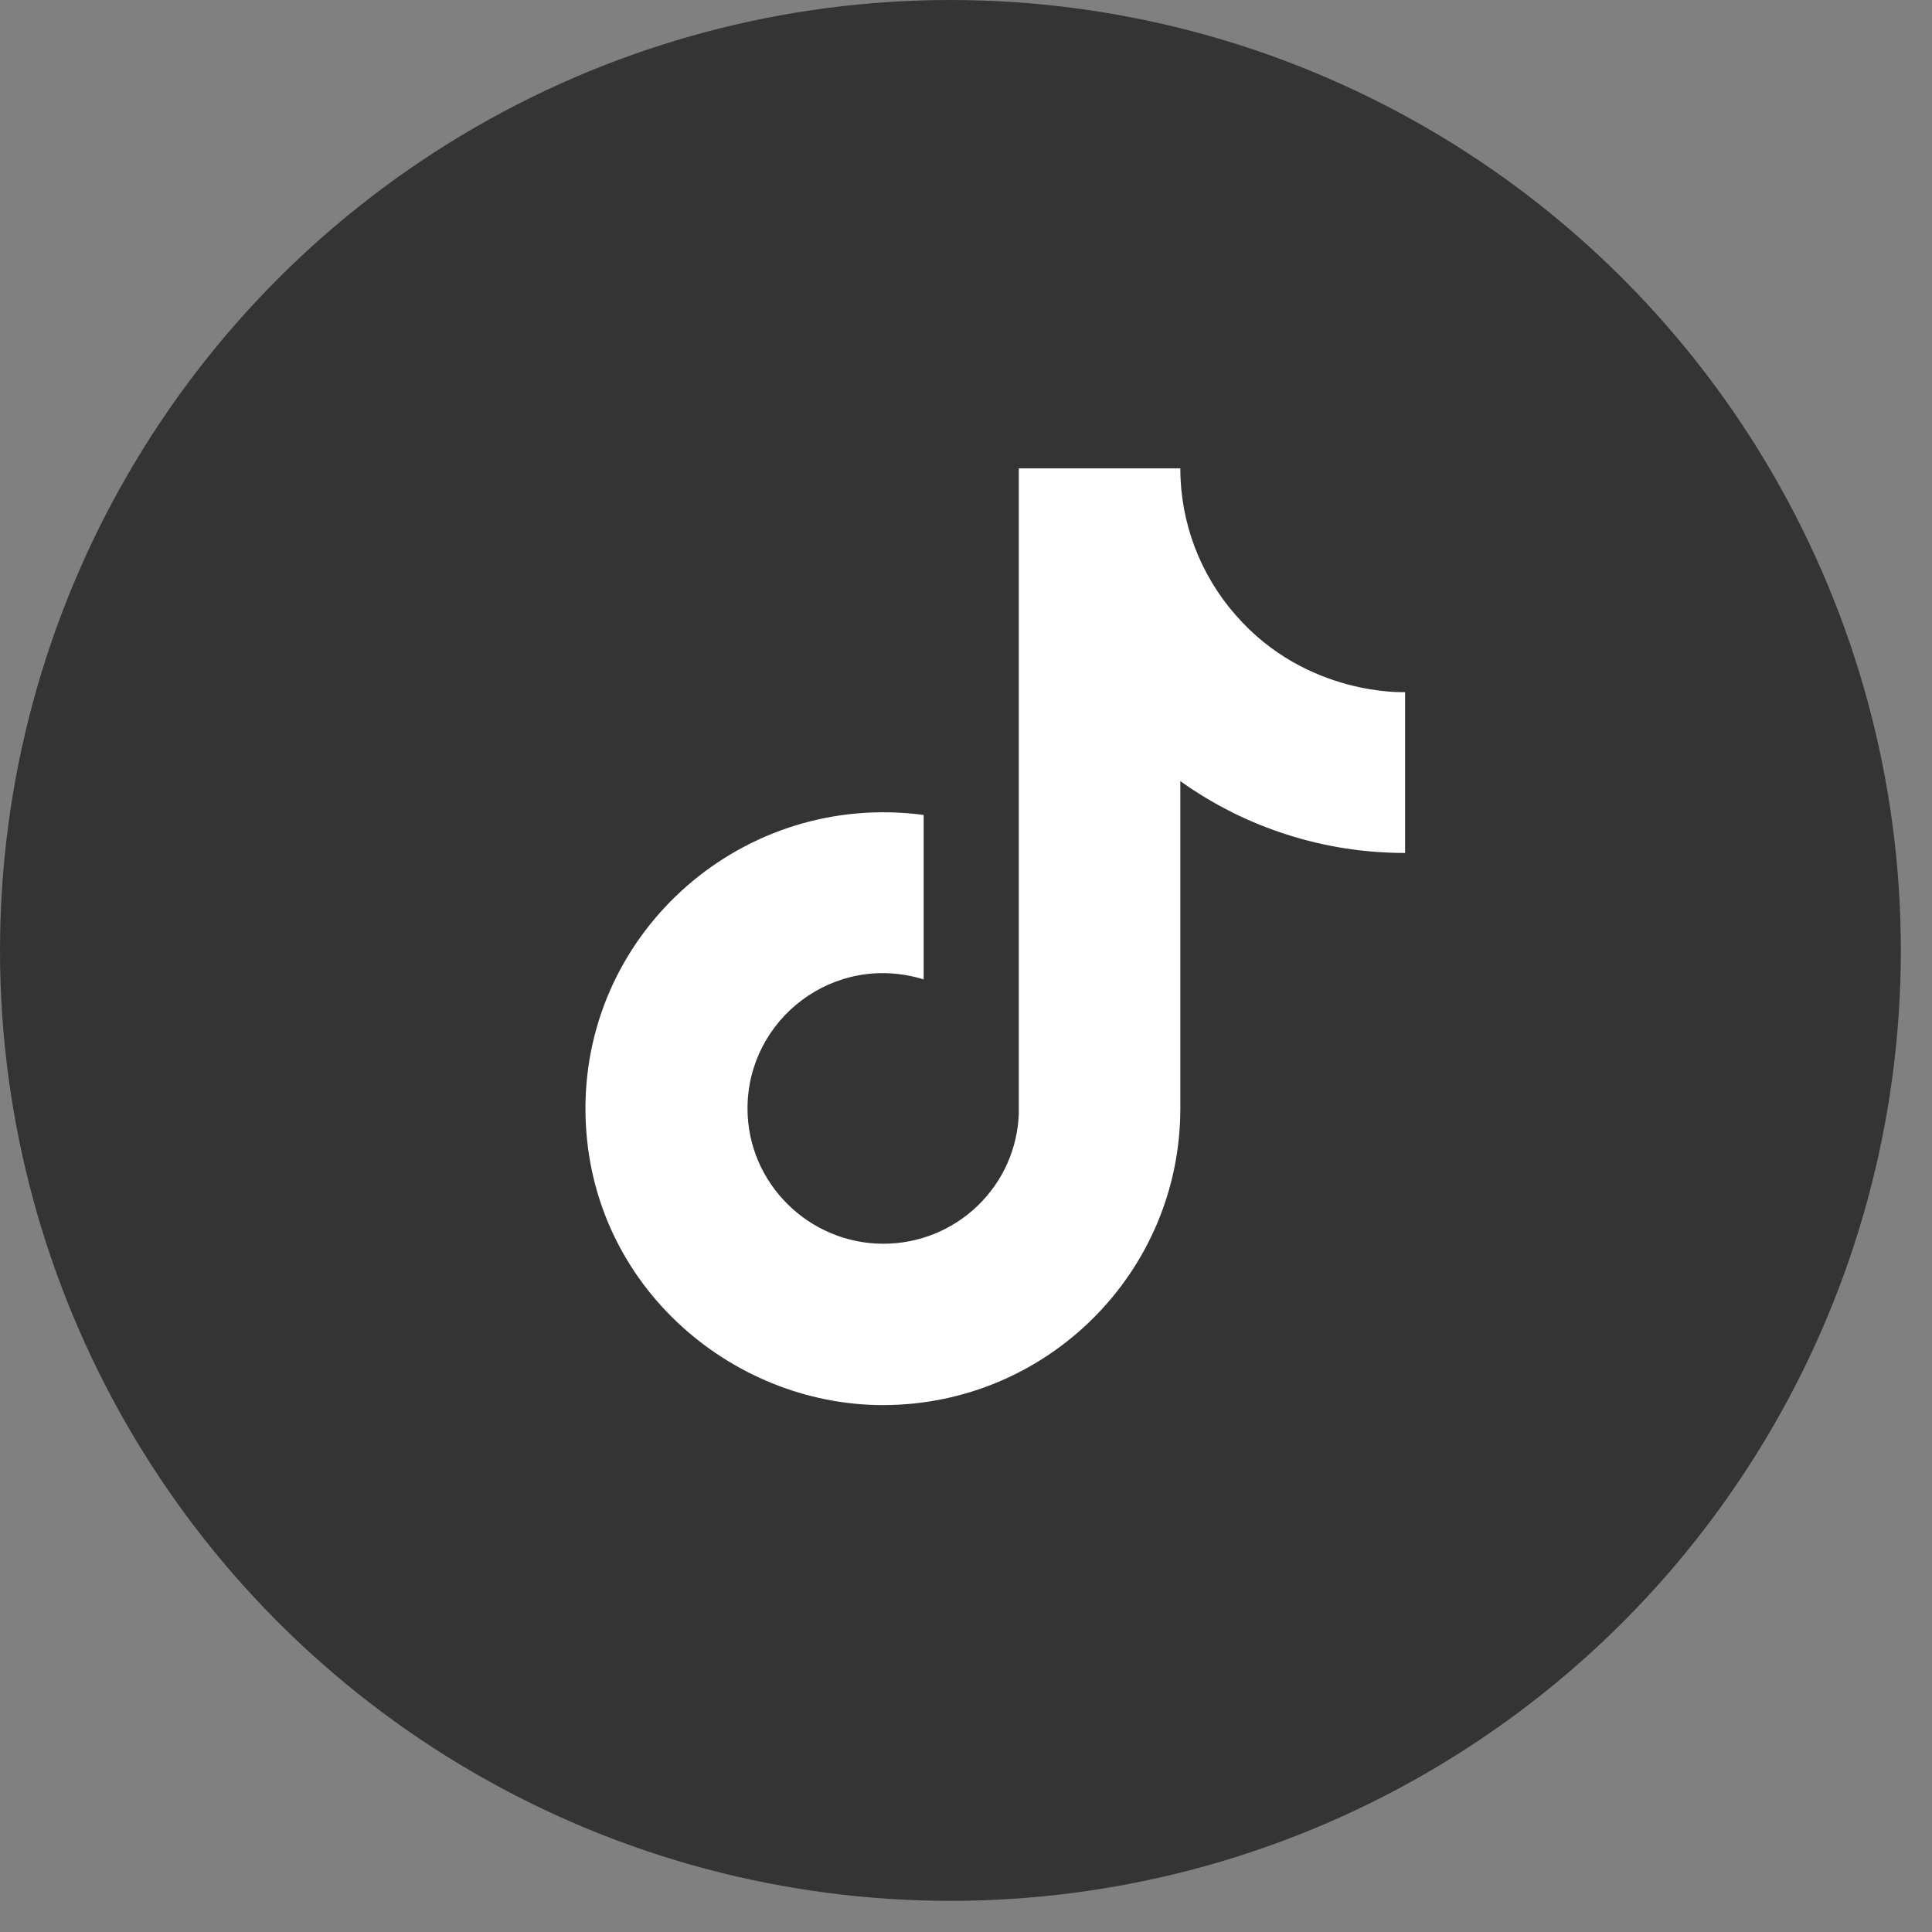
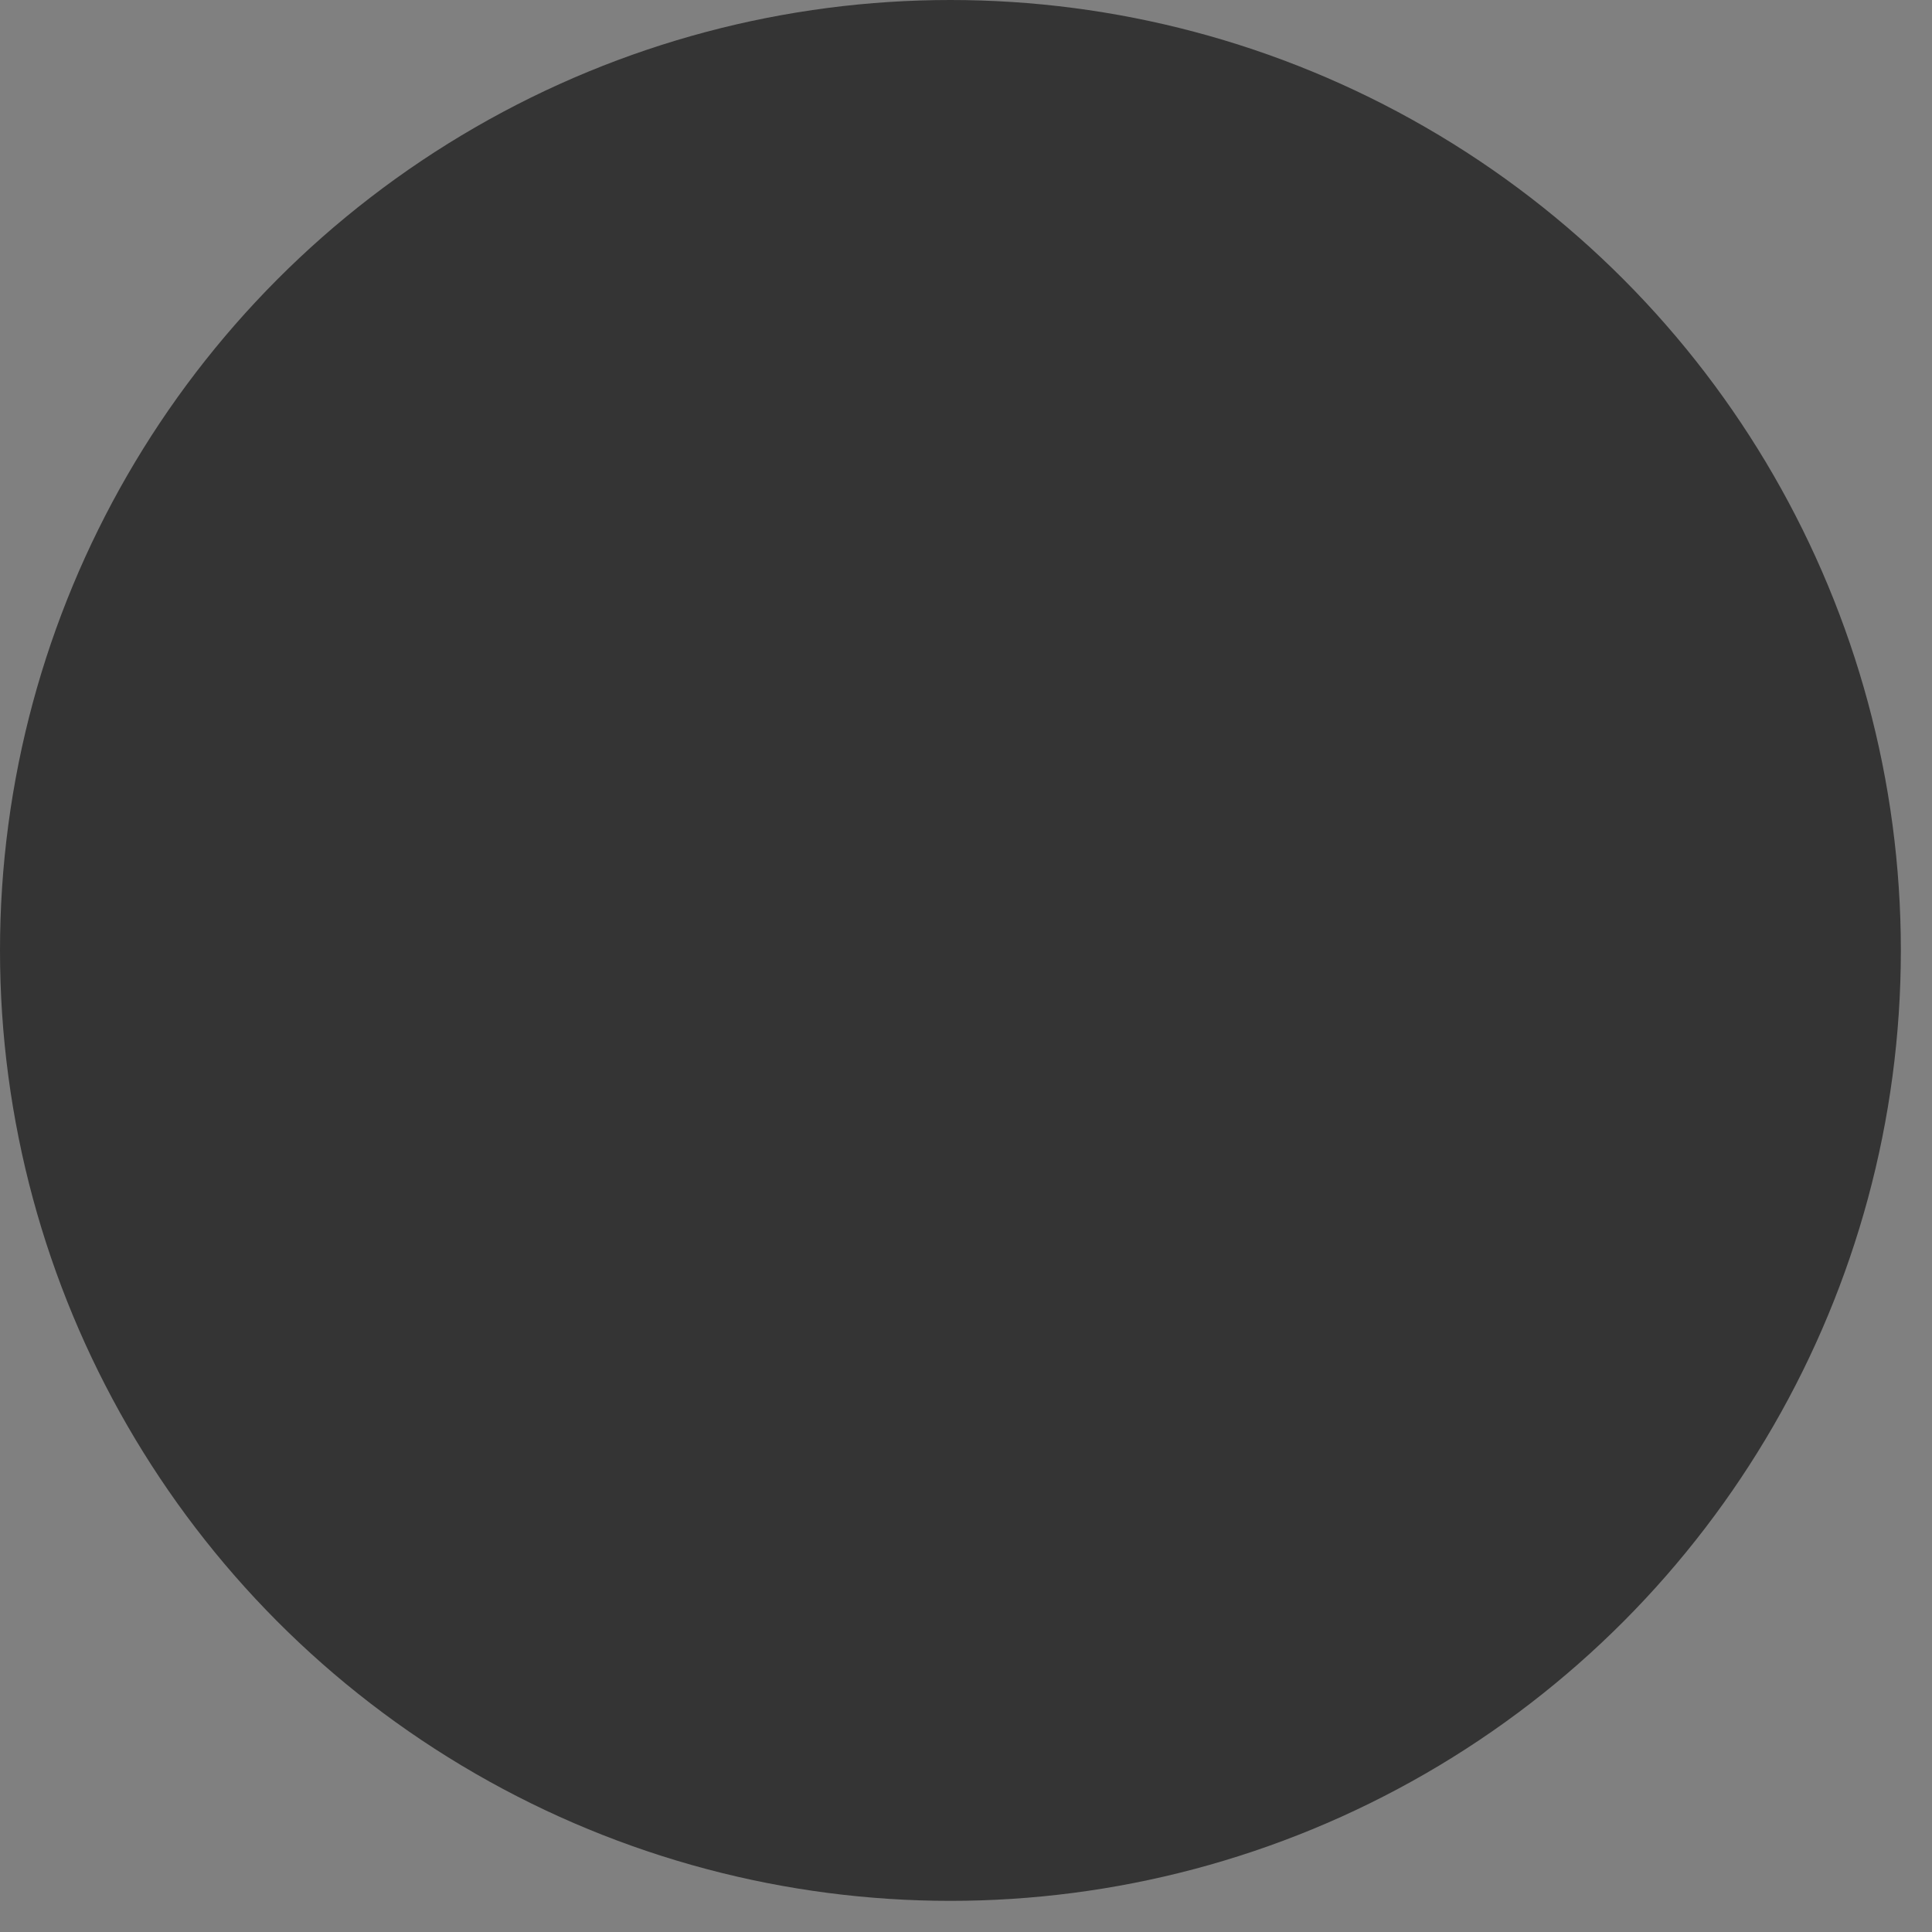
<svg xmlns="http://www.w3.org/2000/svg" width="33" height="33" viewBox="0 0 33 33" fill="none">
  <rect x="0" y="0" width="33" height="33" fill="#808080" stroke="none" />
  <circle cx="16.234" cy="16.234" r="16.234" fill="#343434" />
-   <path d="M21.107 10.507C20.497 9.813 20.16 8.922 20.161 8H17.402V19.022C17.381 19.619 17.128 20.184 16.696 20.598C16.265 21.013 15.689 21.244 15.089 21.244C13.821 21.244 12.768 20.213 12.768 18.933C12.768 17.404 14.25 16.258 15.777 16.729V13.92C12.696 13.511 10 15.893 10 18.933C10 21.893 12.464 24 15.08 24C17.884 24 20.161 21.733 20.161 18.933V13.342C21.279 14.142 22.623 14.571 24 14.569V11.822C24 11.822 22.321 11.902 21.107 10.507Z" fill="white" />
</svg>